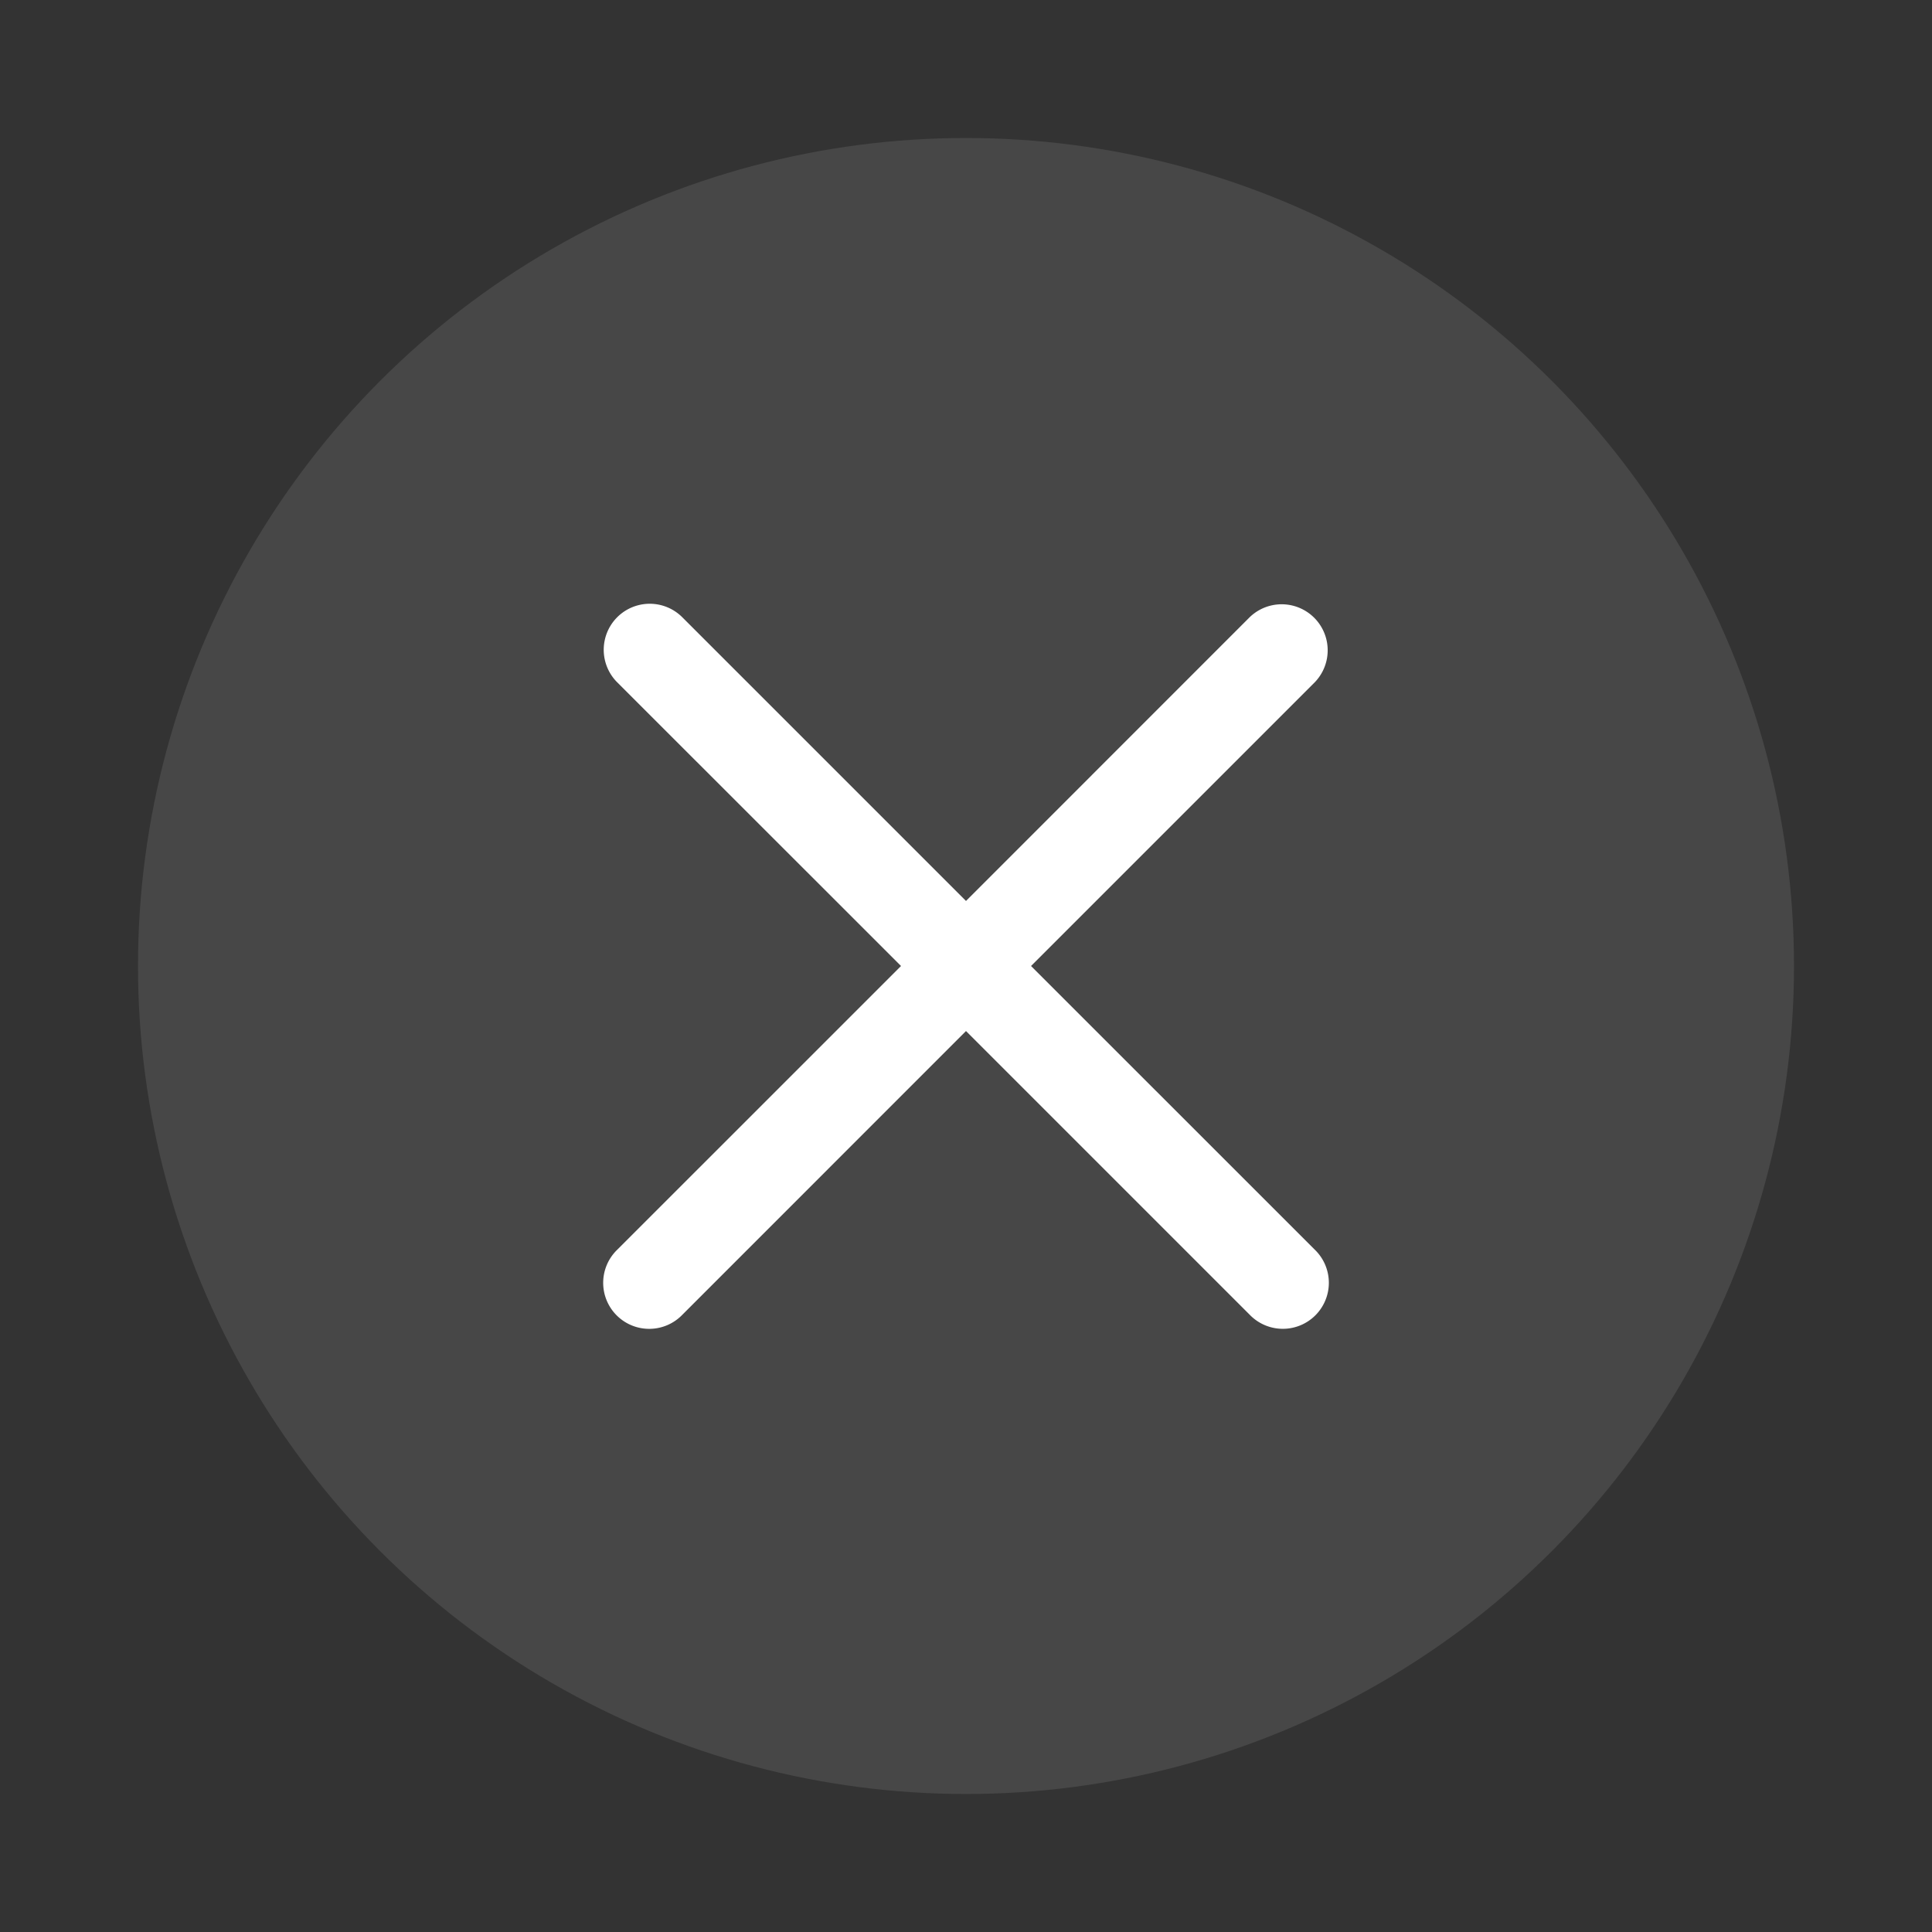
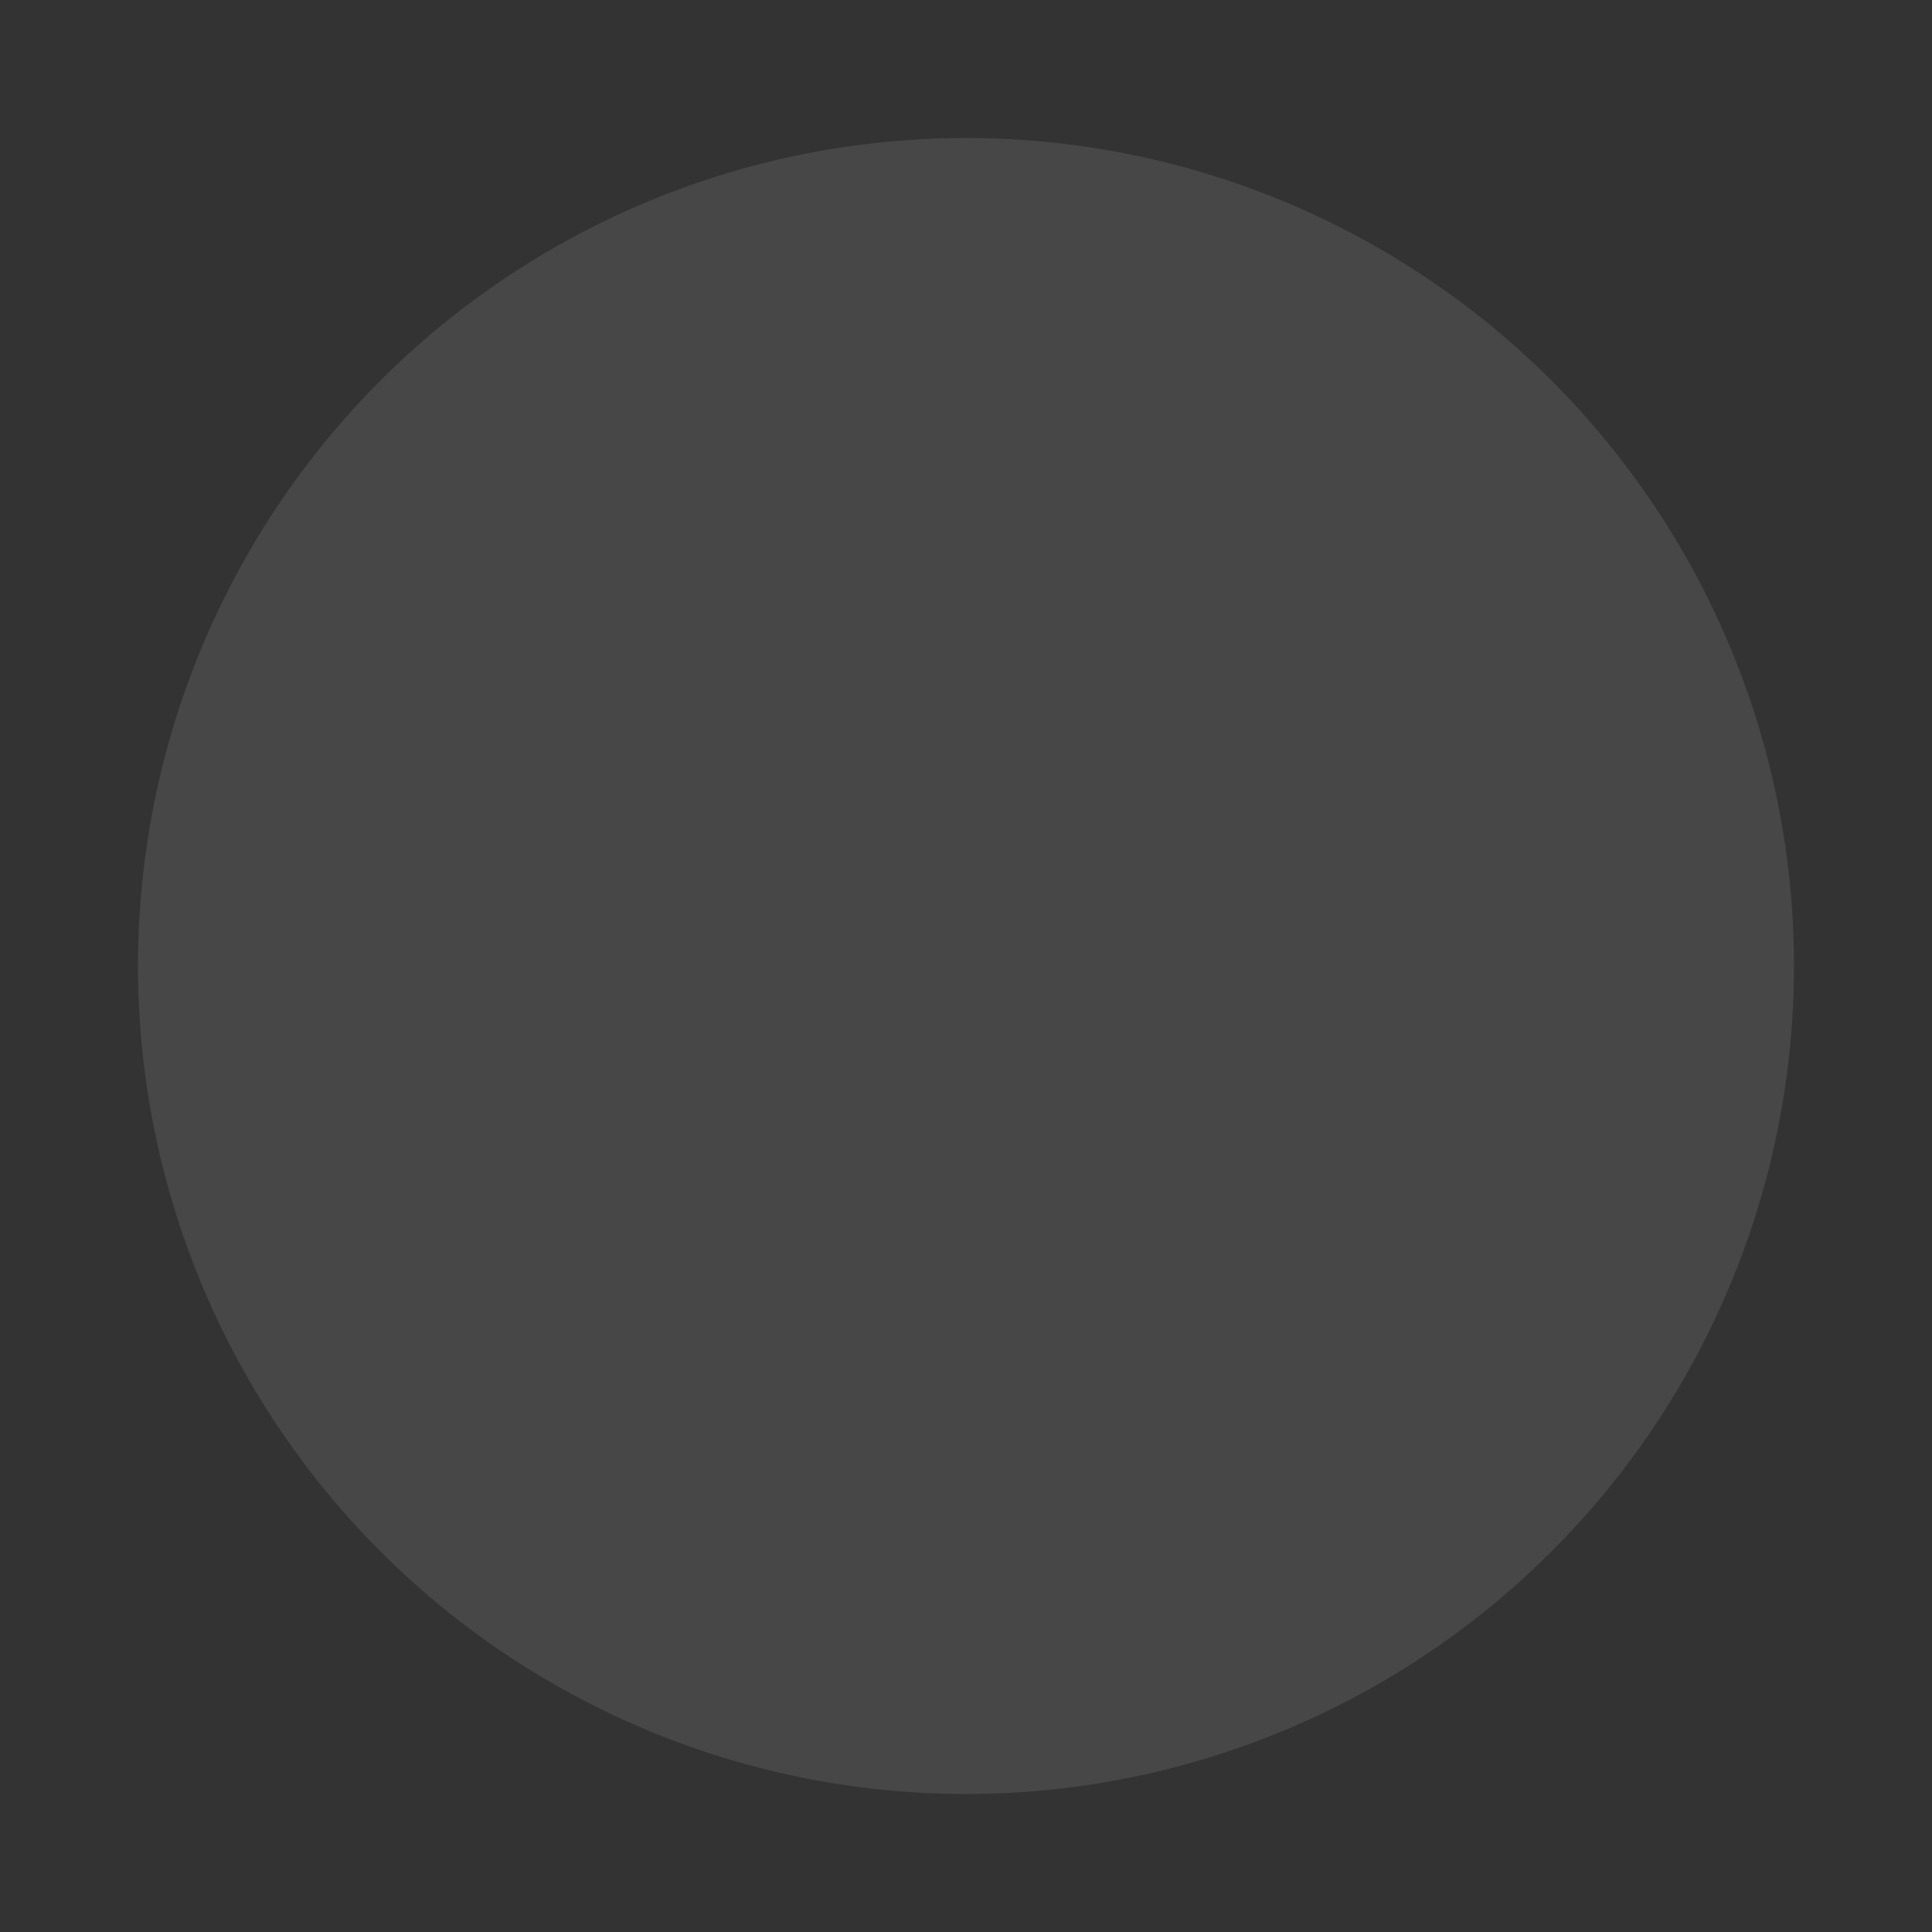
<svg xmlns="http://www.w3.org/2000/svg" width="28" height="28" viewBox="0 0 28 28">
  <rect x="0" y="0" width="28" height="28" fill="#333333" stroke="none" />
  <g fill="#FFF" fill-rule="evenodd" transform="translate(2 2)">
    <circle cx="12" cy="12" r="12" fill-opacity=".1" fill-rule="nonzero" />
-     <path stroke="#FFF" stroke-width=".5" d="M16.878 16.288L12.589 12l4.289-4.289a.417.417 0 0 0-.59-.589L12 11.411 7.711 7.122a.416.416 0 1 0-.589.59L11.412 12l-4.29 4.289a.417.417 0 1 0 .59.589L12 12.589l4.289 4.289a.417.417 0 1 0 .589-.59" />
  </g>
</svg>